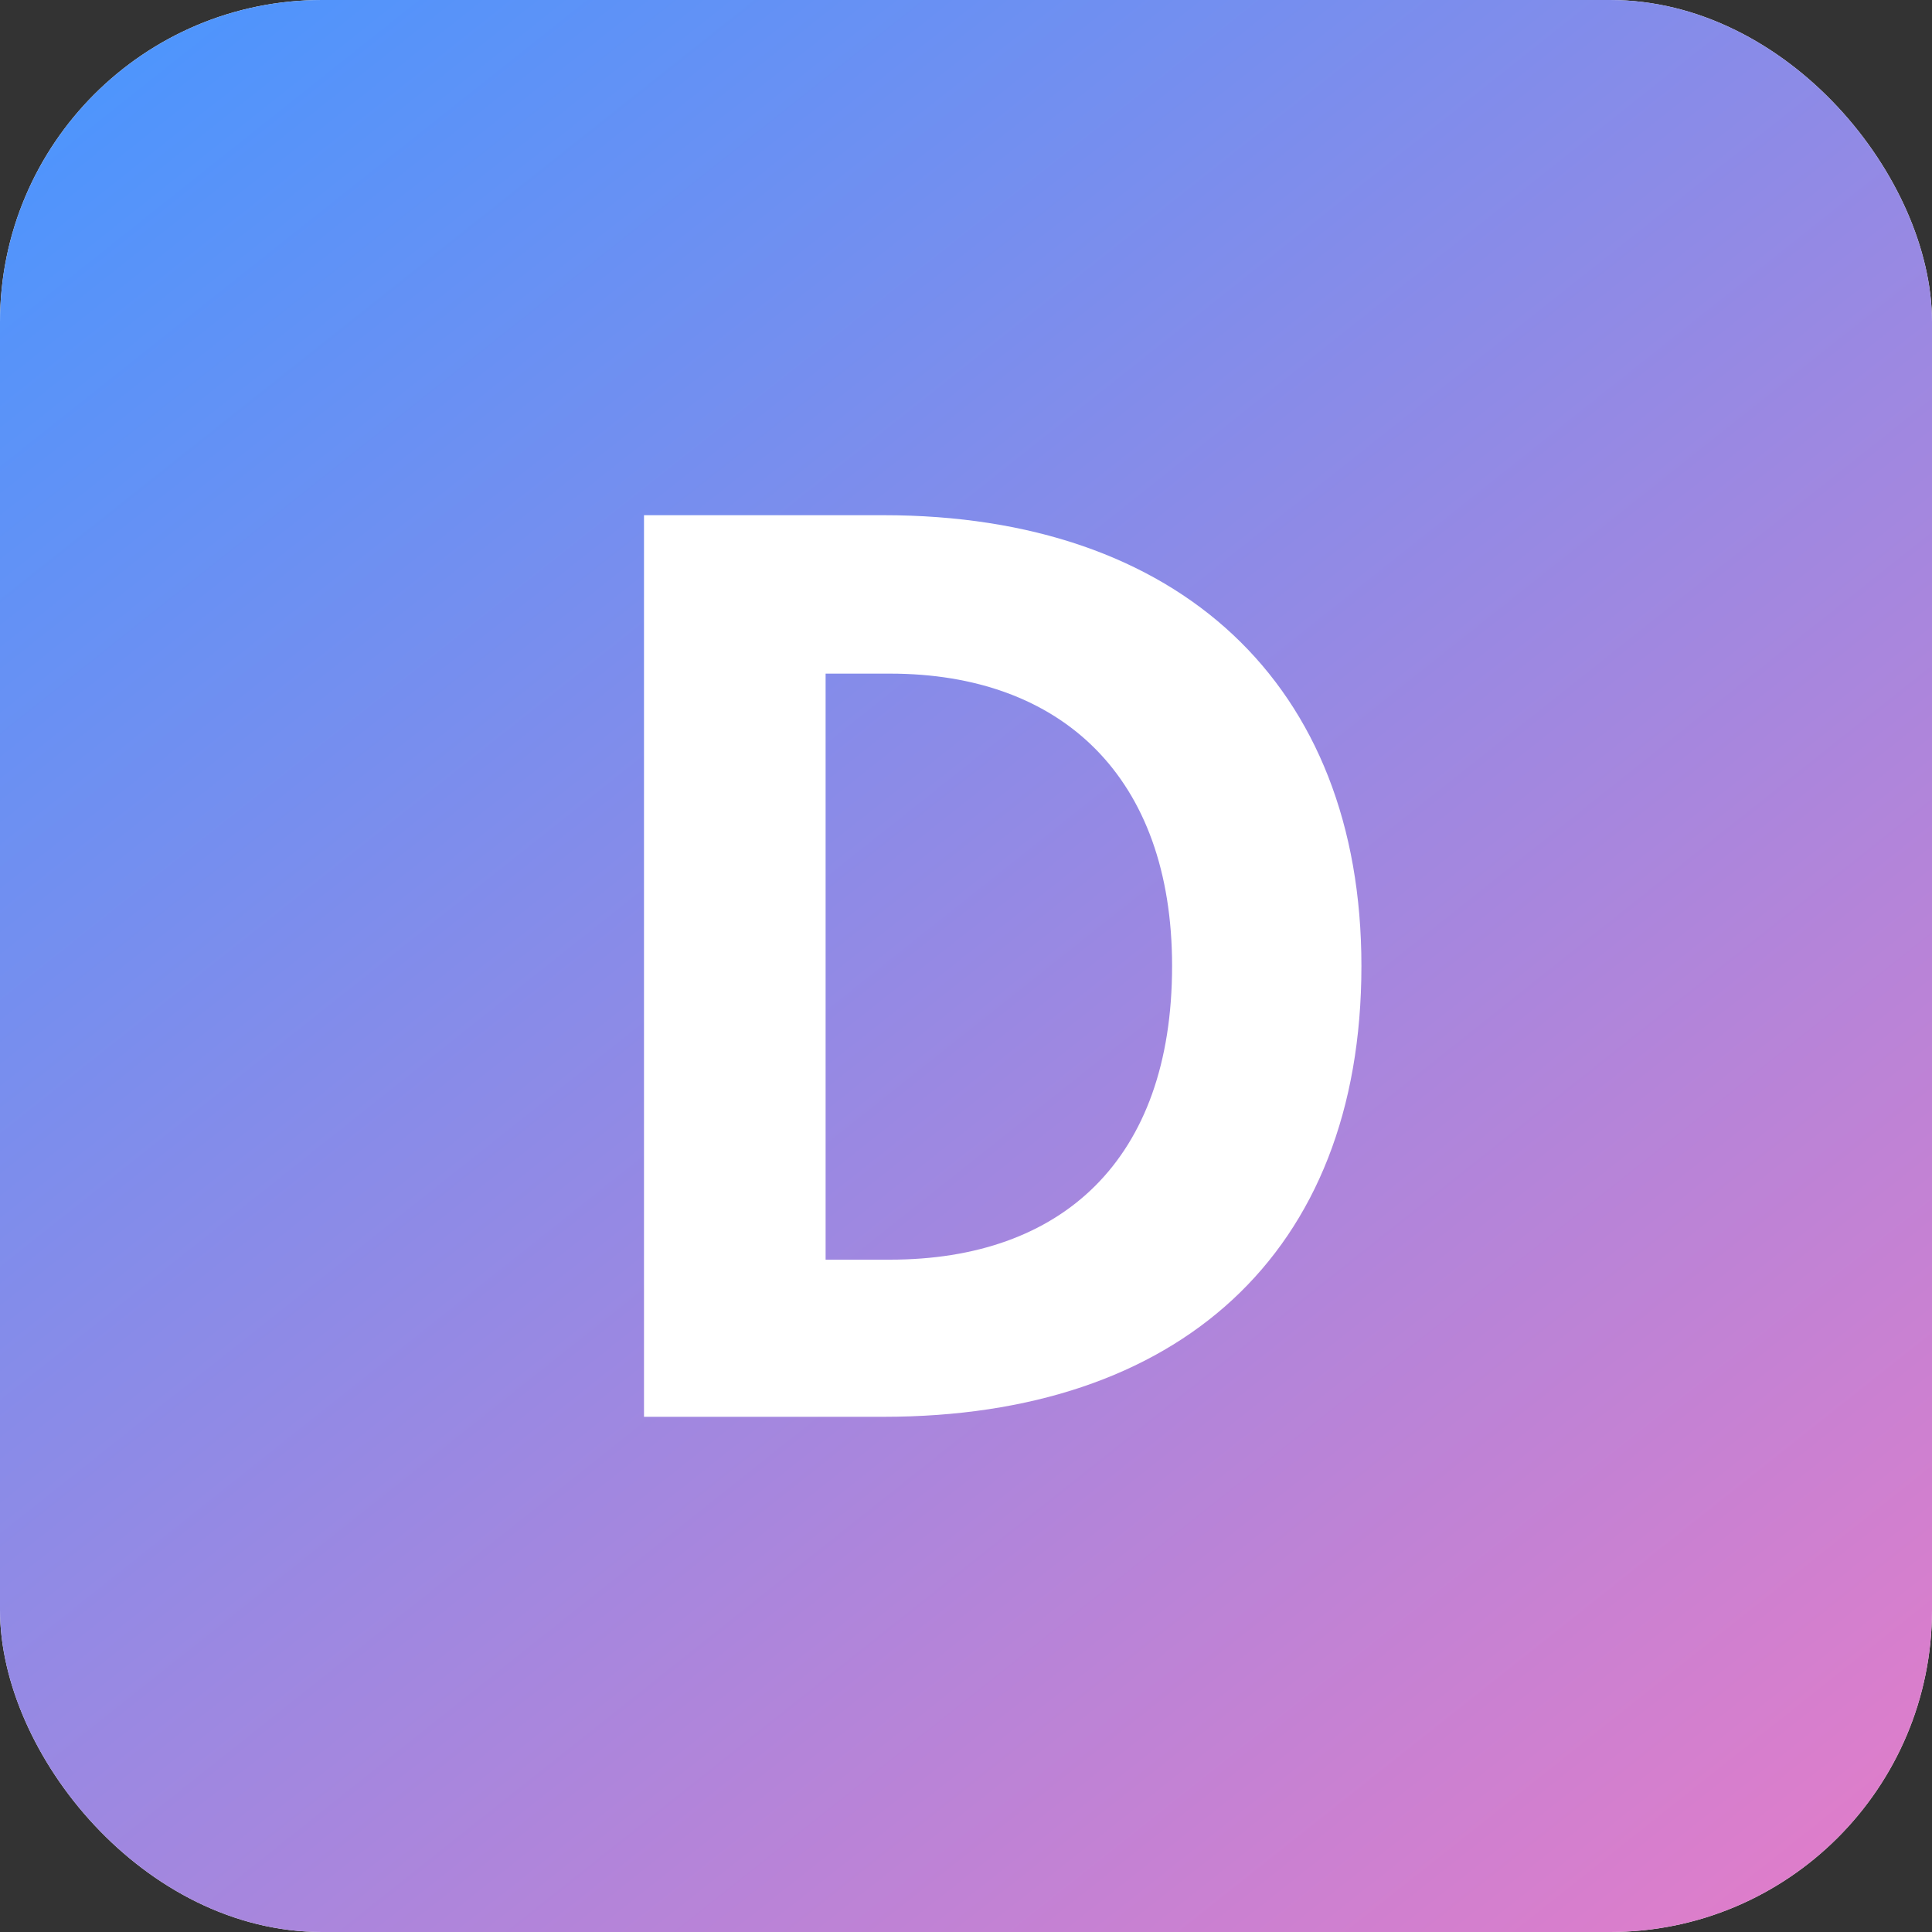
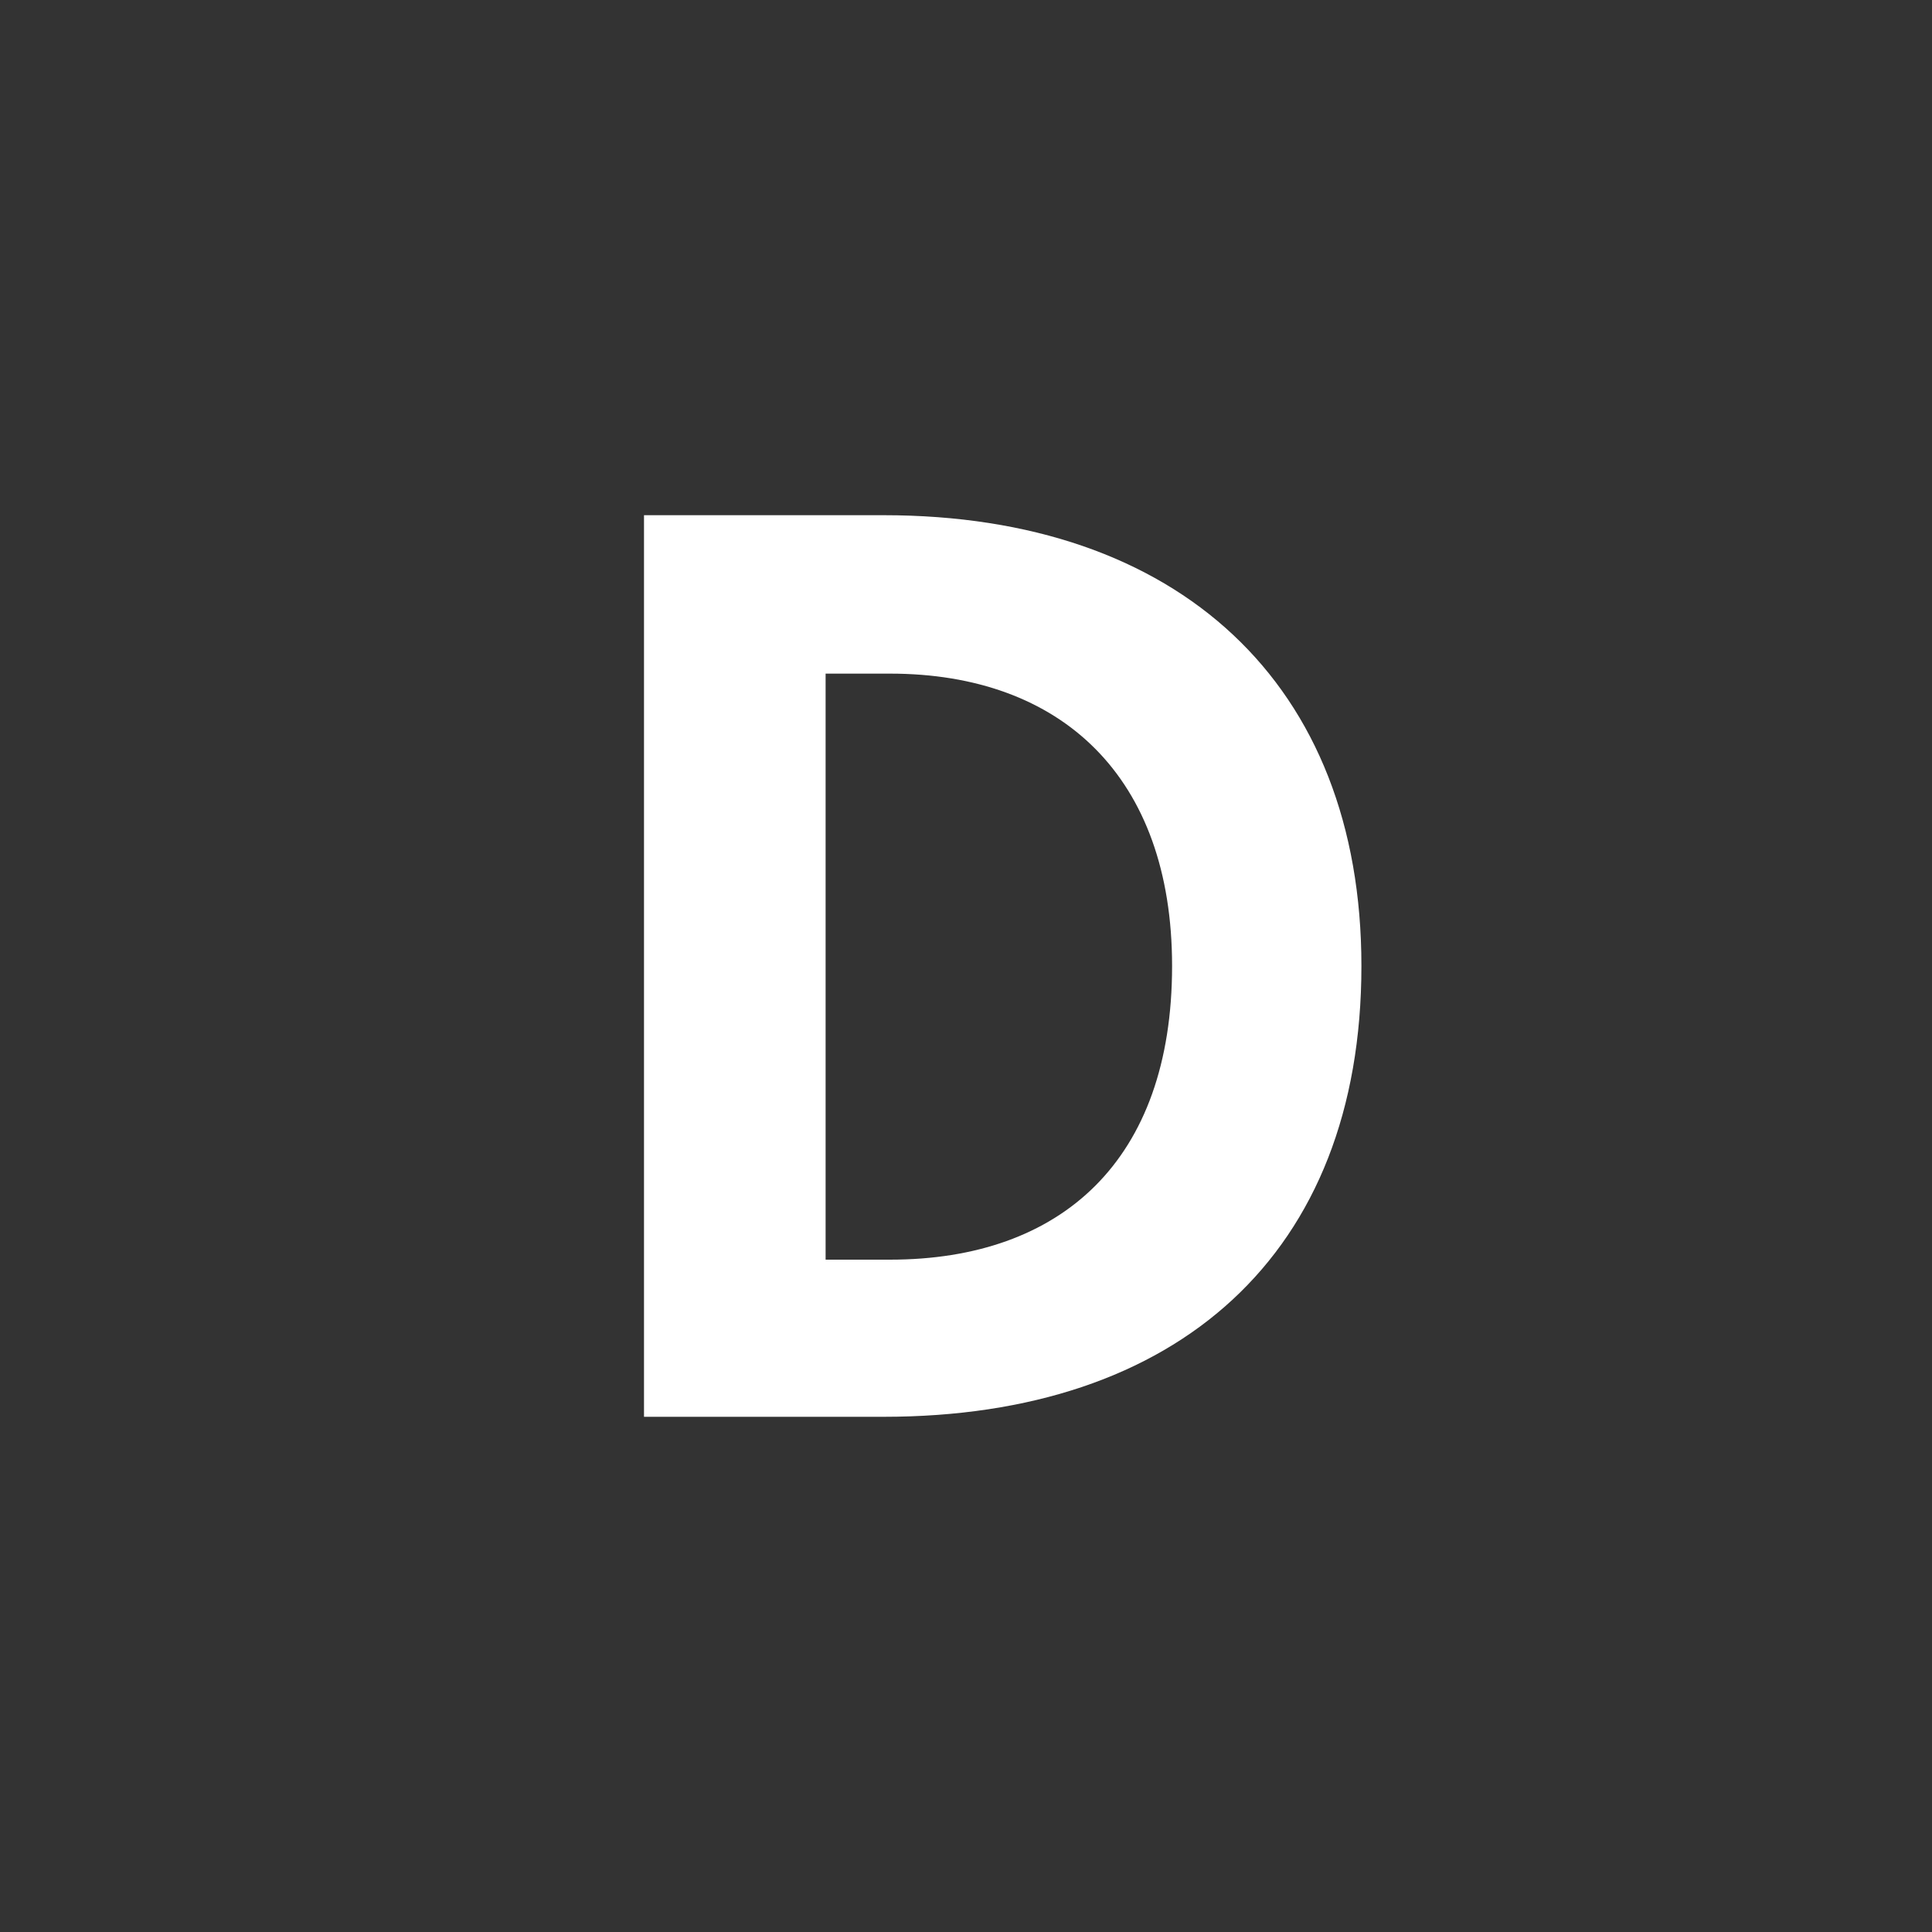
<svg xmlns="http://www.w3.org/2000/svg" width="24" height="24" viewBox="0 0 24 24" fill="none">
  <rect x="0" y="0" width="24" height="24" fill="#333333" stroke="none" />
-   <rect width="24" height="24" rx="4" fill="white" />
-   <rect width="24" height="24" rx="4" fill="url(#paint0_linear)" />
-   <path d="M8 17.6H10.976C14.624 17.6 16.912 15.584 16.912 12C16.912 8.496 14.64 6.4 10.976 6.4H8V17.6ZM10.256 15.648V8.368H11.056C13.184 8.368 14.56 9.648 14.56 12C14.56 14.416 13.184 15.648 11.056 15.648H10.256Z" fill="white" />
+   <path d="M8 17.6H10.976C14.624 17.6 16.912 15.584 16.912 12C16.912 8.496 14.64 6.4 10.976 6.4H8V17.6ZM10.256 15.648V8.368H11.056C13.184 8.368 14.56 9.648 14.56 12C14.56 14.416 13.184 15.648 11.056 15.648Z" fill="white" />
  <defs>
    <linearGradient id="paint0_linear" x1="0" y1="0" x2="20.979" y2="26.401" gradientUnits="userSpaceOnUse">
      <stop stop-color="#4796FF" />
      <stop offset="1" stop-color="#E57CC8" />
    </linearGradient>
  </defs>
</svg>